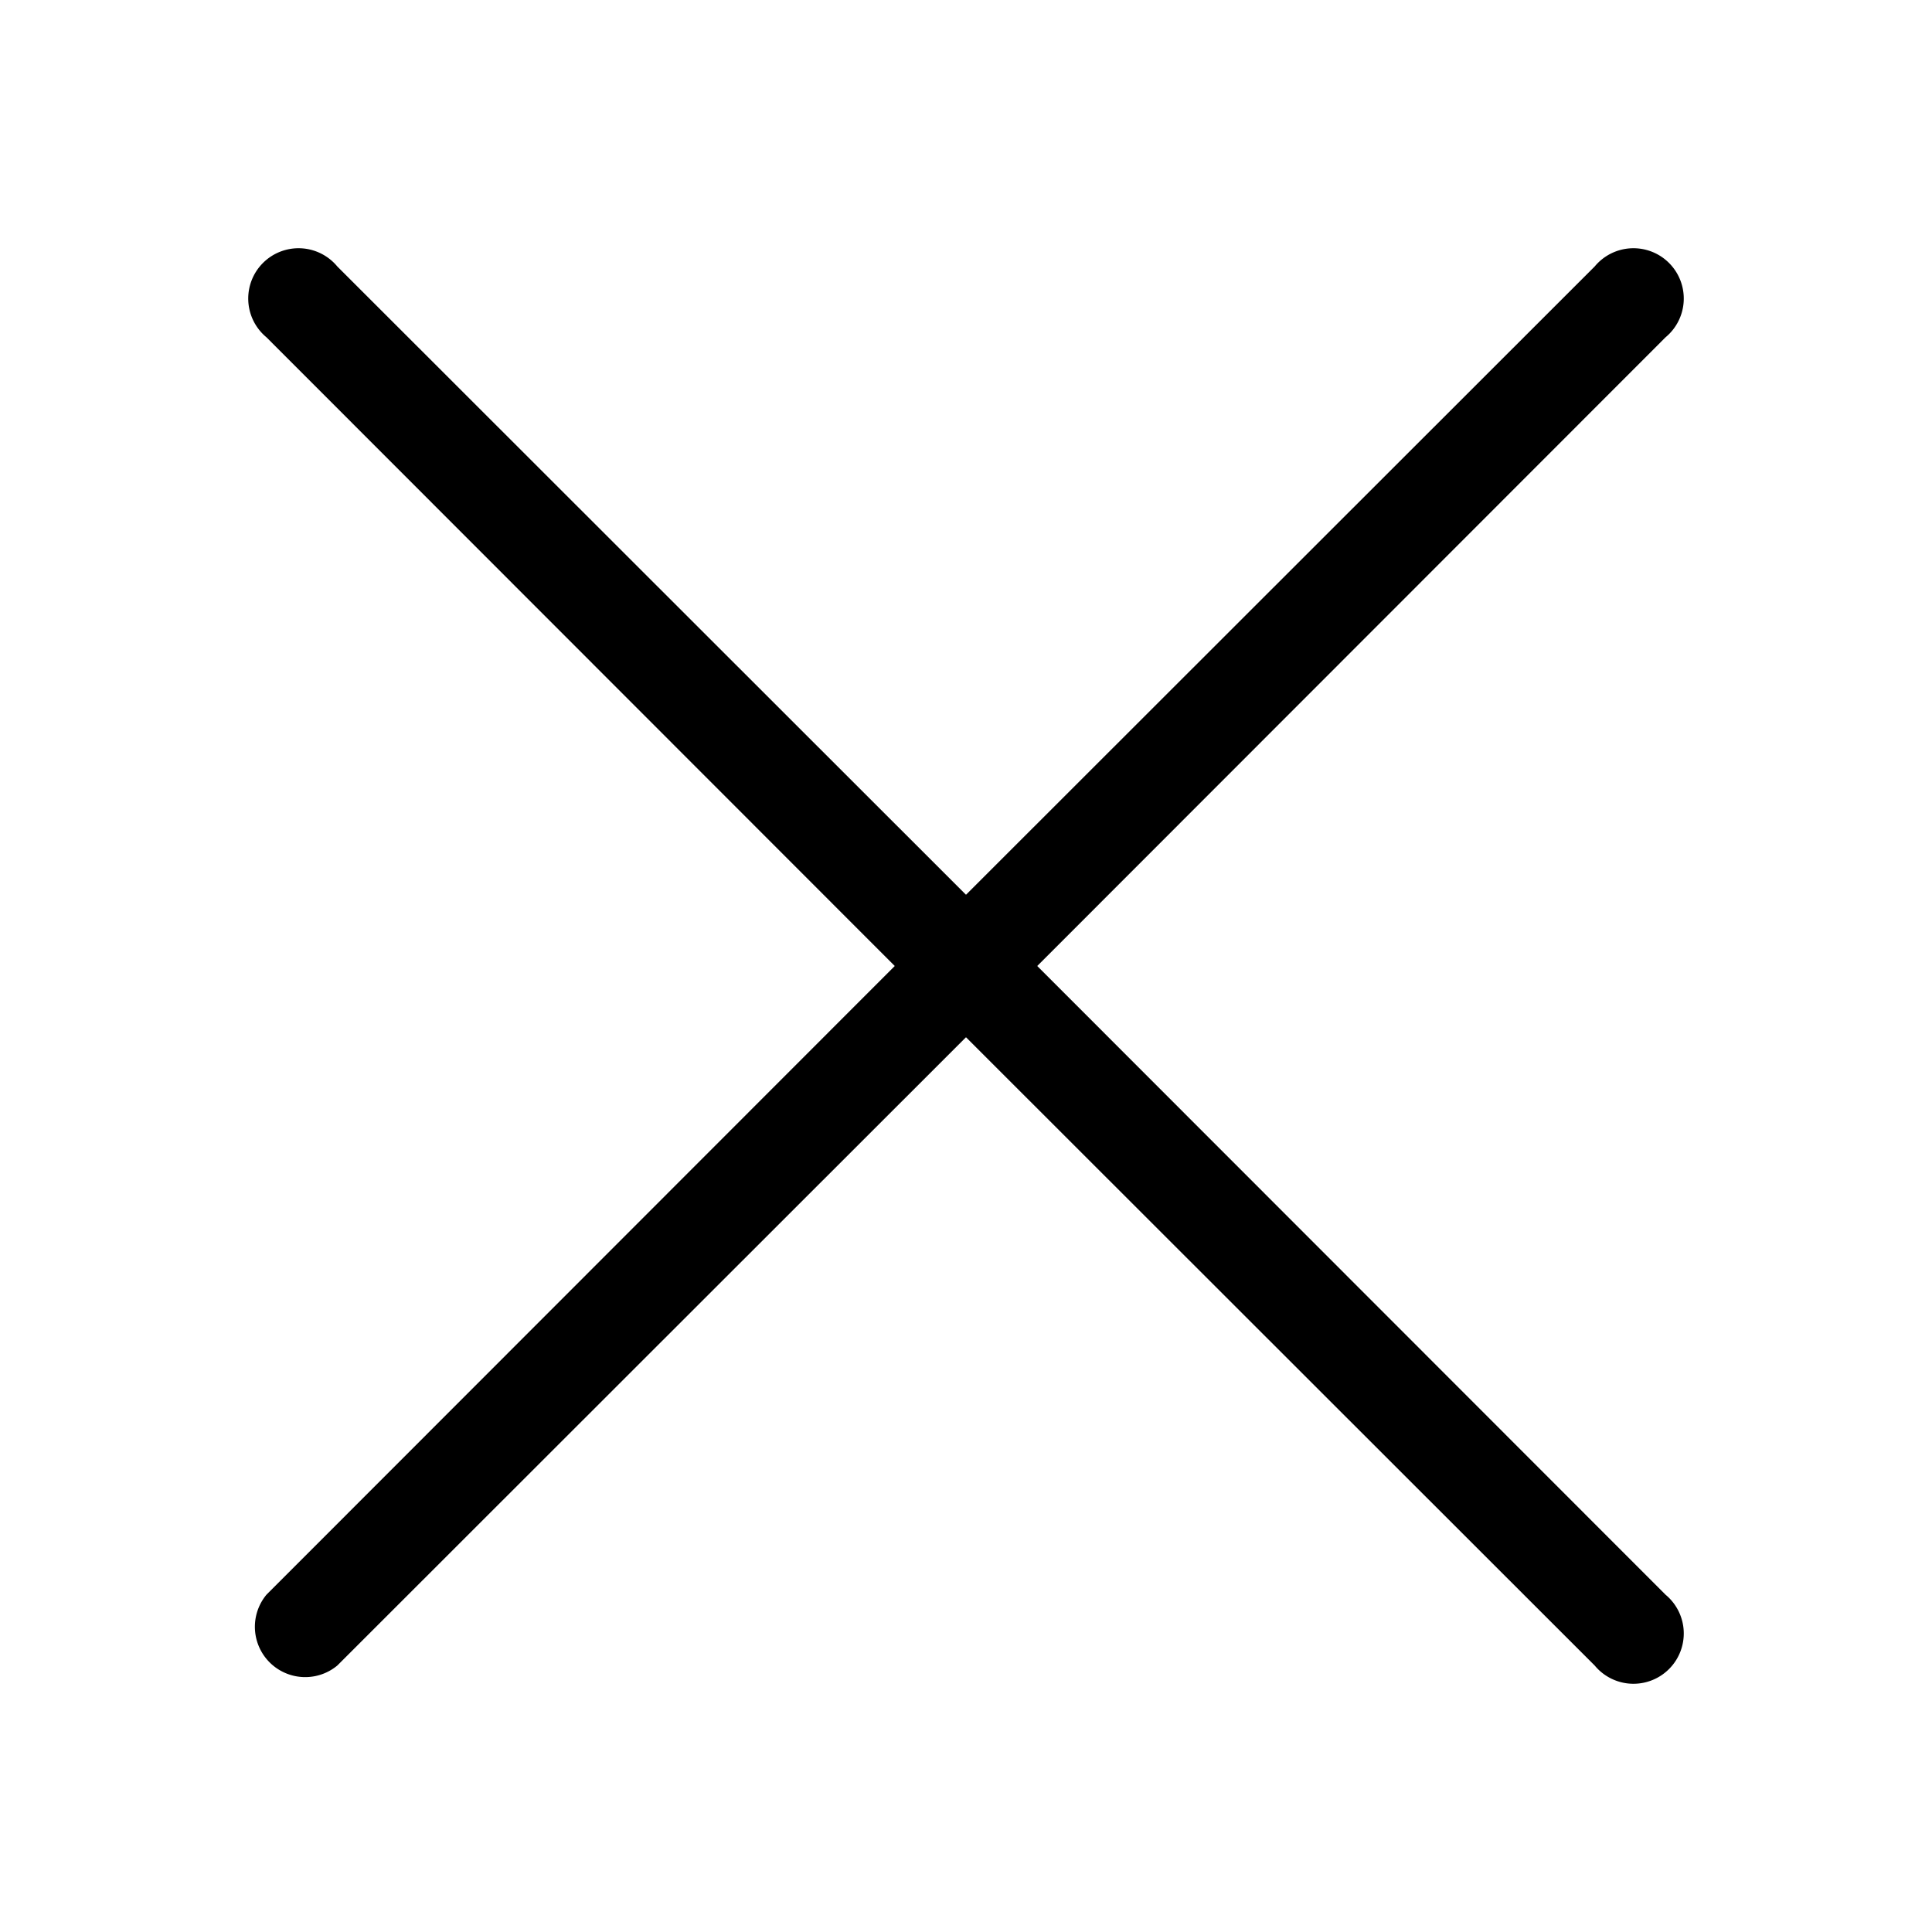
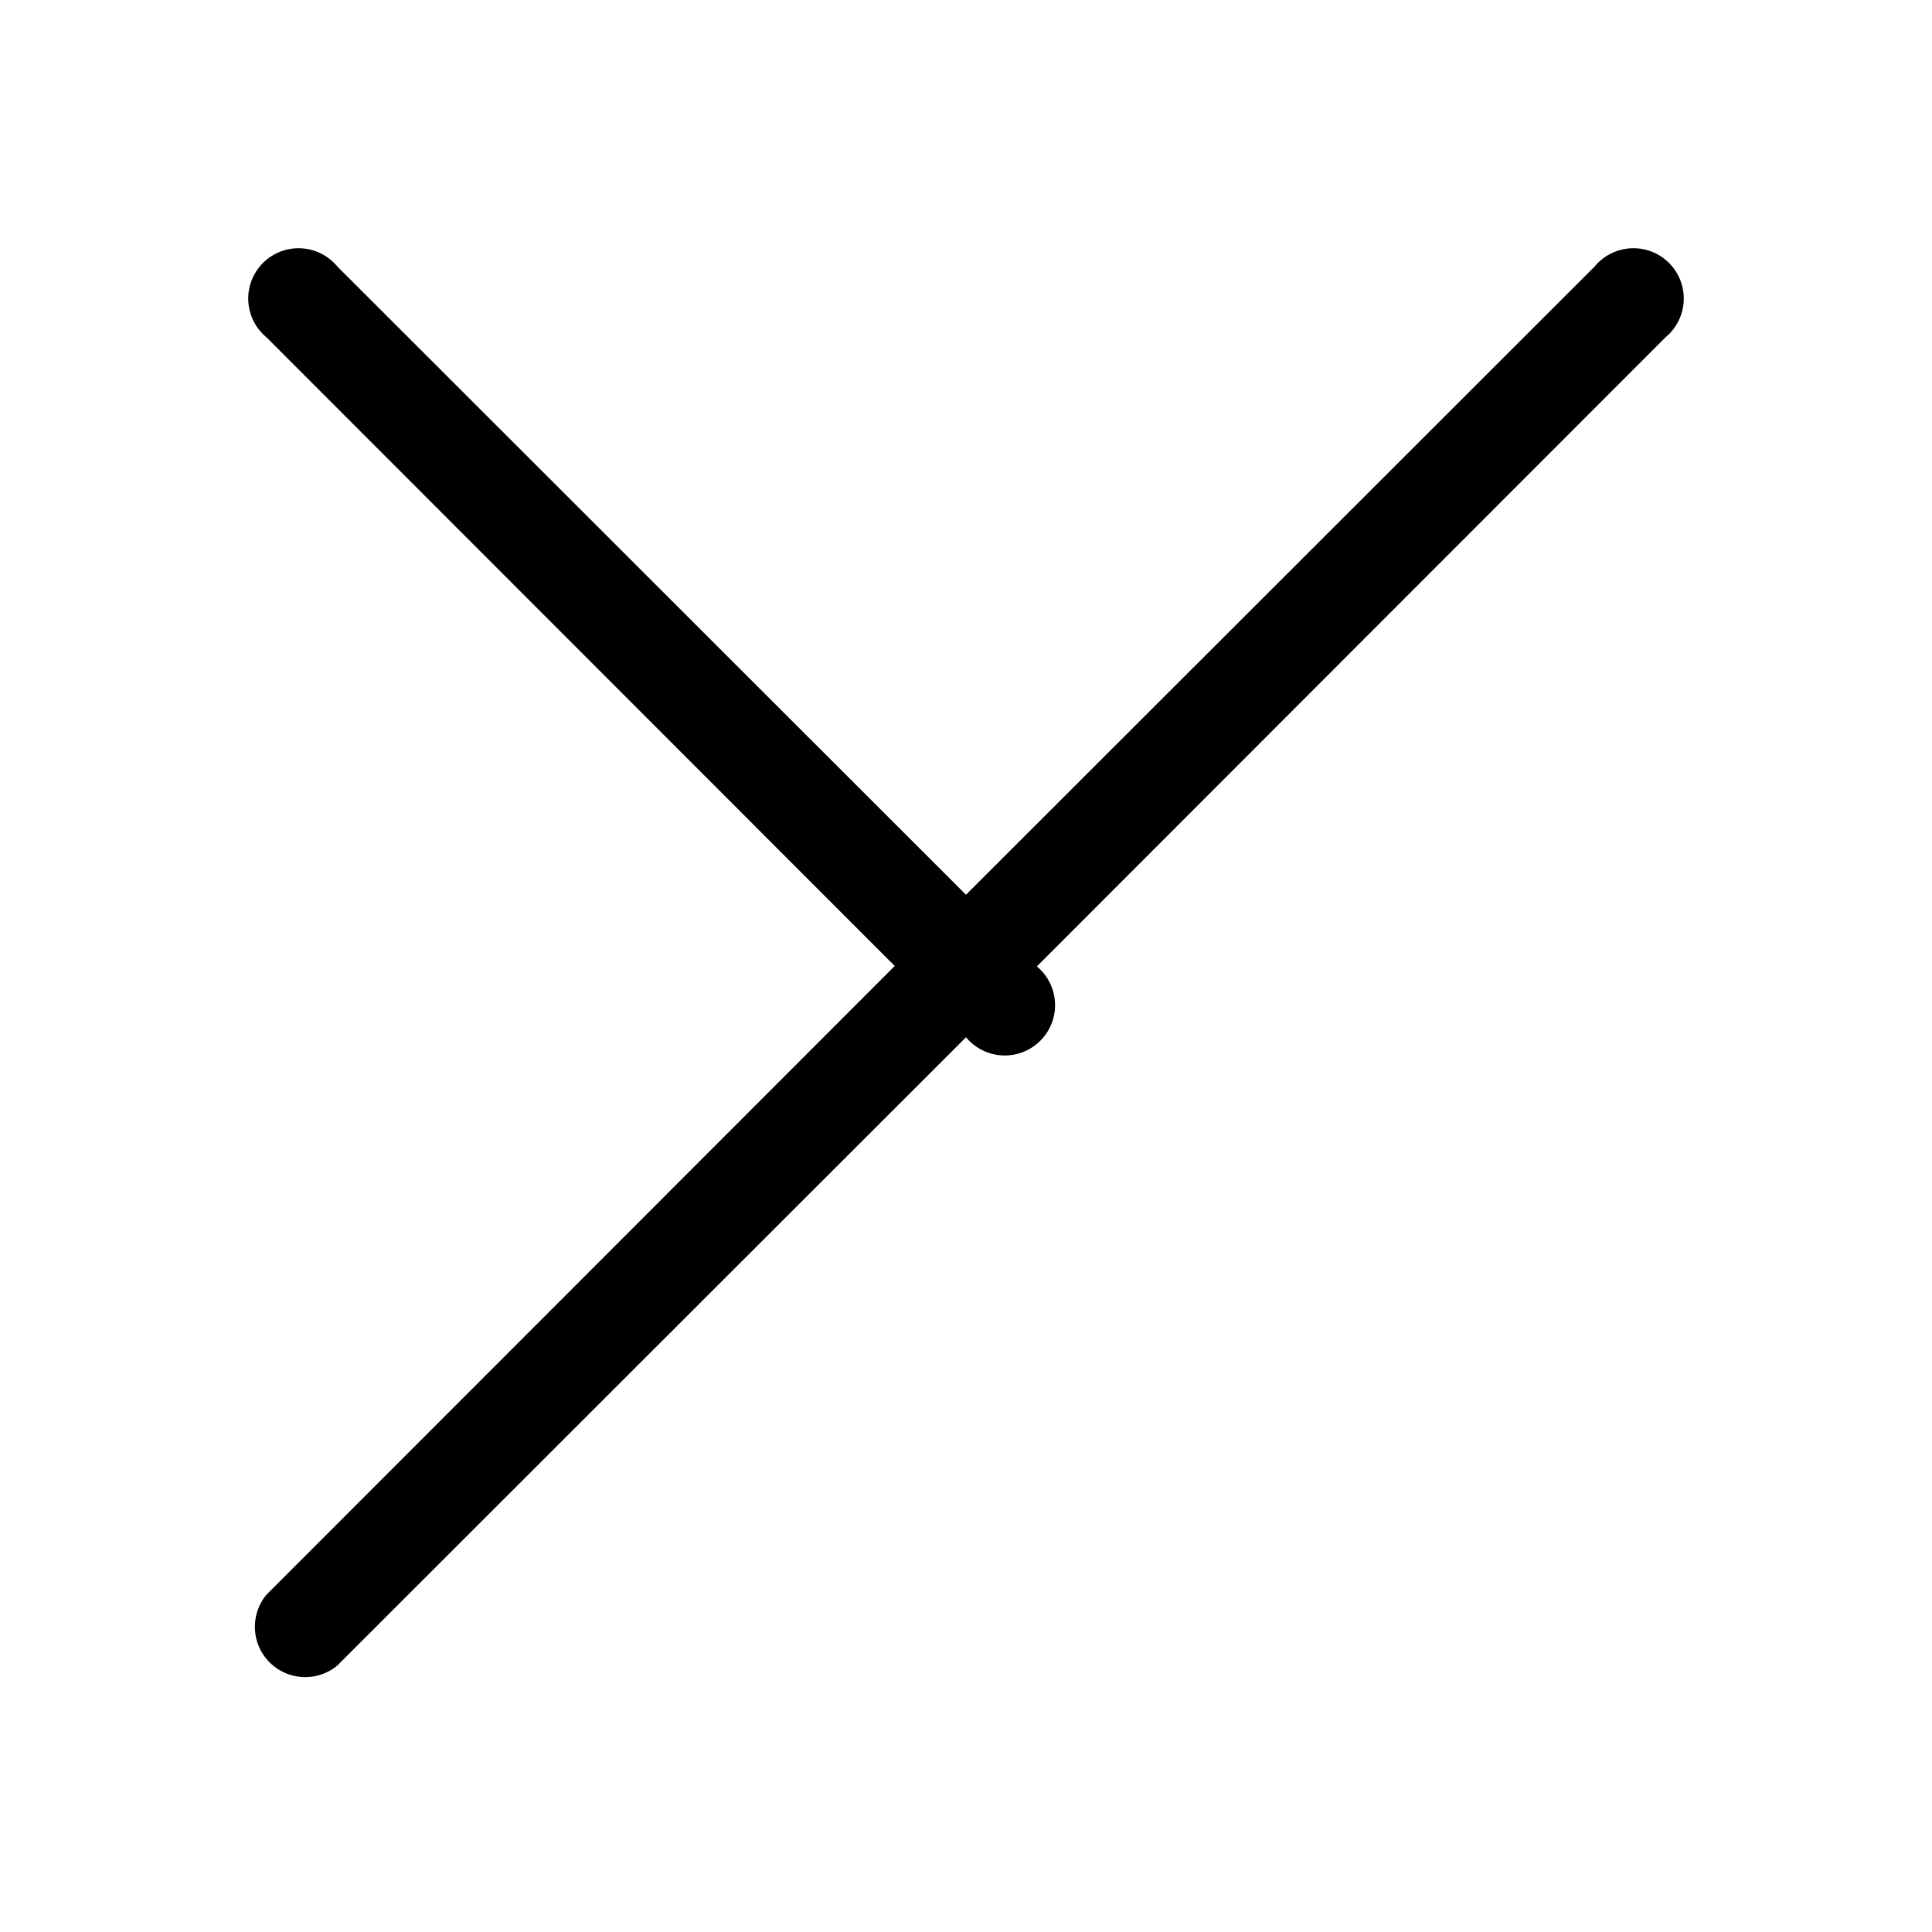
<svg xmlns="http://www.w3.org/2000/svg" width="48" height="48" viewBox="0 0 48 48">
-   <path d="M8.38 6.62a1.25 1.25 0 1 0-1.76 1.76L22.23 24 6.62 39.62a1.25 1.25 0 0 0 1.76 1.76L24 25.77l15.62 15.61a1.25 1.25 0 1 0 1.76-1.76L25.77 24 41.38 8.38a1.25 1.25 0 1 0-1.76-1.76L24 22.23 8.38 6.62Z" />
+   <path d="M8.38 6.62a1.25 1.25 0 1 0-1.76 1.76L22.23 24 6.62 39.62a1.25 1.25 0 0 0 1.76 1.76L24 25.77a1.25 1.25 0 1 0 1.76-1.76L25.77 24 41.38 8.38a1.25 1.25 0 1 0-1.76-1.76L24 22.23 8.38 6.62Z" />
</svg>